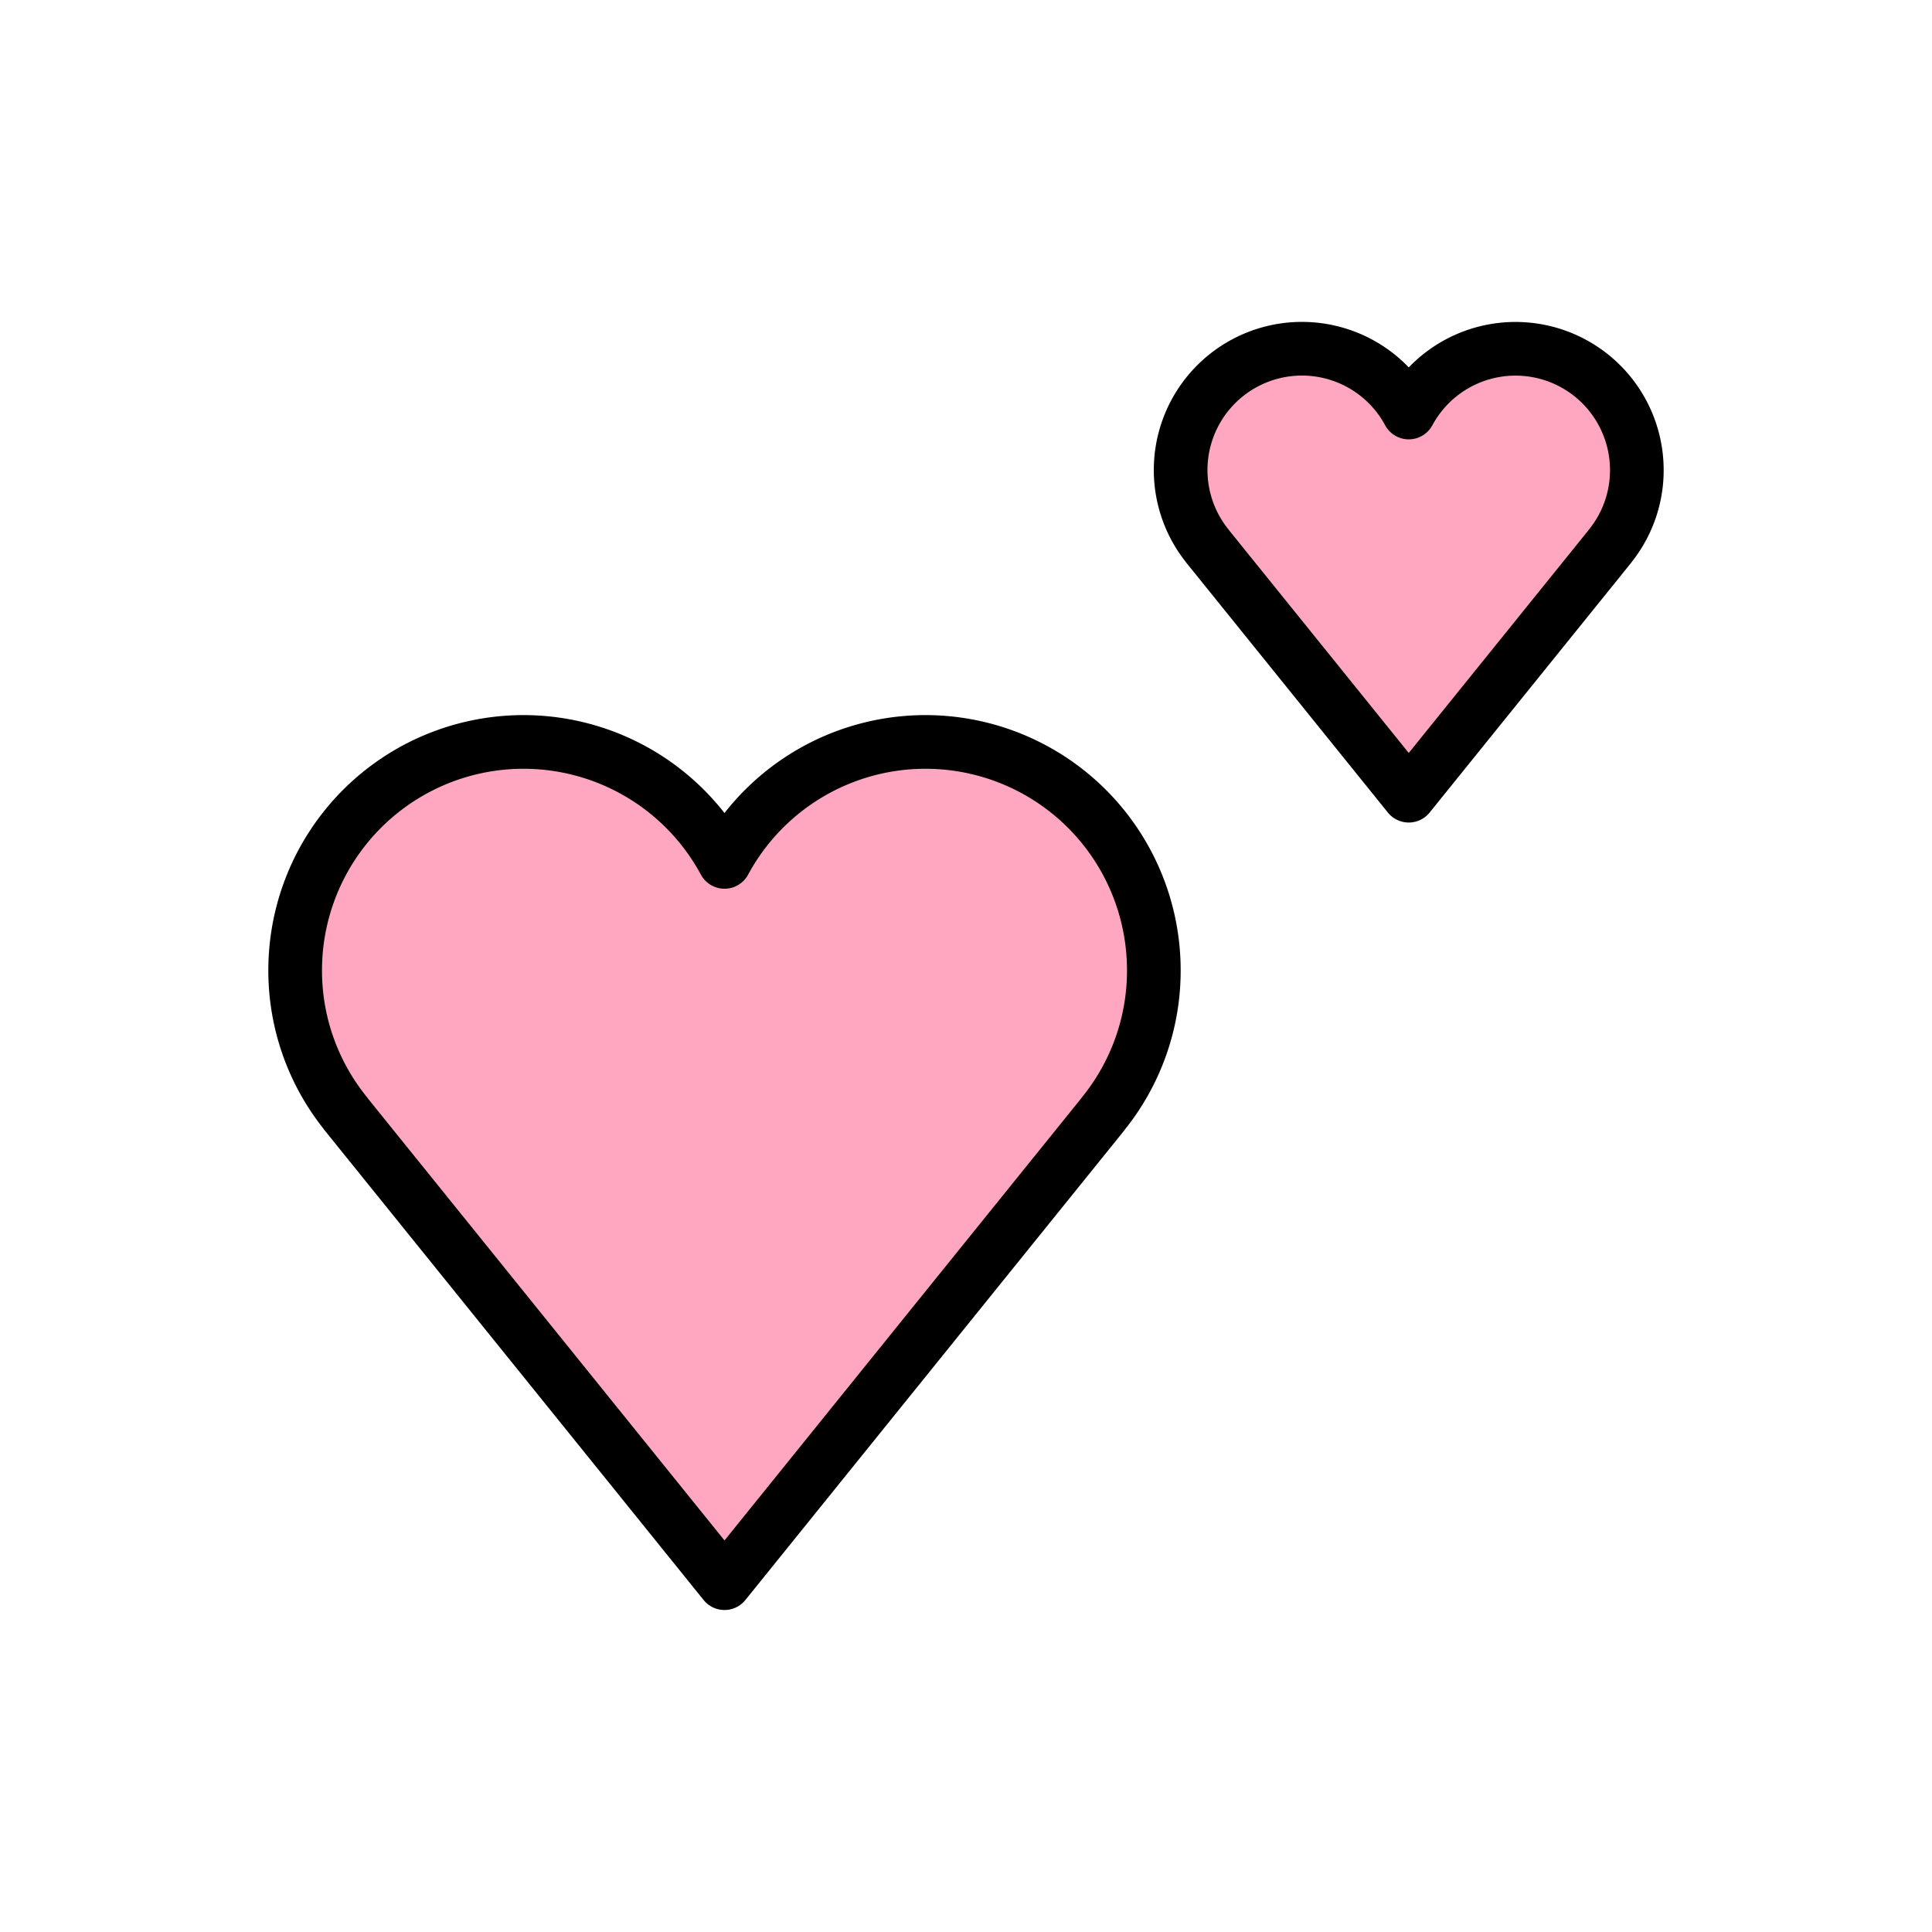
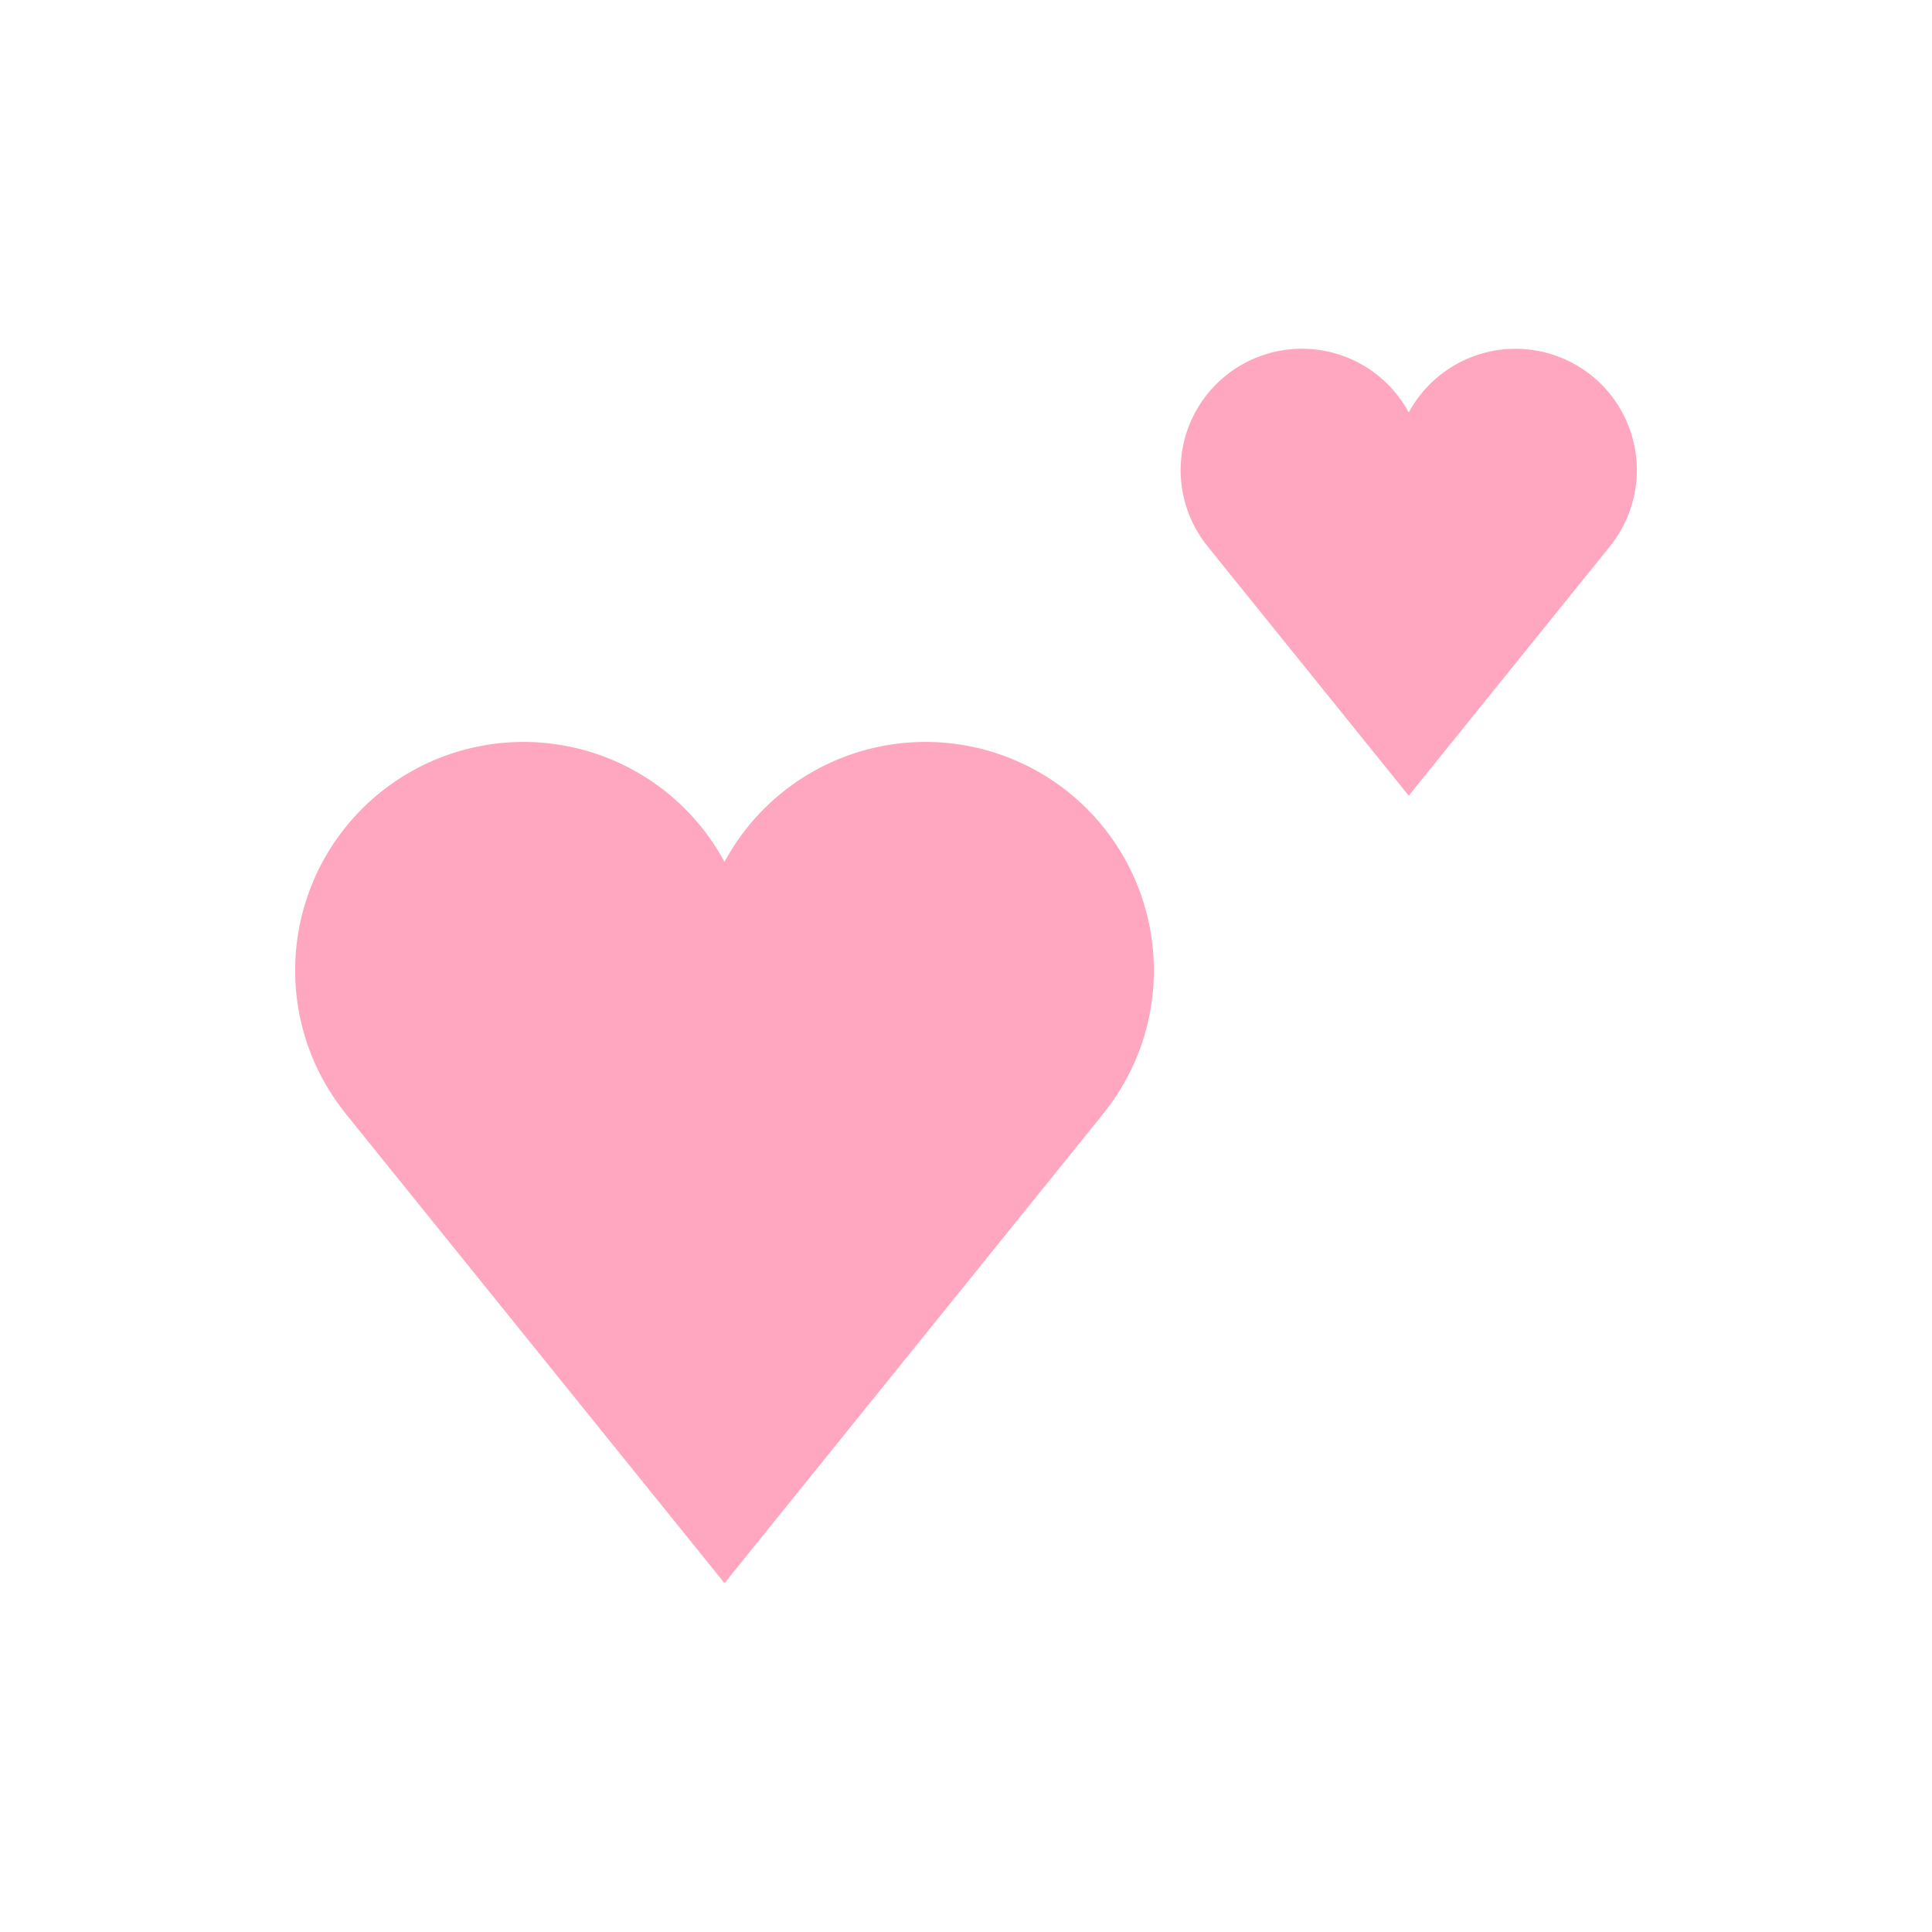
<svg xmlns="http://www.w3.org/2000/svg" viewBox="0 0 72 72">
  <path d="M43 36.164a8.51 8.51 0 0 0-16-4.044 8.51 8.51 0 0 0-16 4.044 8.47 8.47 0 0 0 1.886 5.337l-.003.003L27 59l14.117-17.496-.003-.002A8.47 8.47 0 0 0 43 36.163zm18-18.643a4.521 4.521 0 0 0-8.5-2.148 4.521 4.521 0 1 0-7.498 4.984H45l7.5 9.296 7.5-9.295-.002-.001A4.5 4.5 0 0 0 61 17.52z" fill="#FFA7C0" />
-   <path fill="none" stroke="#000" stroke-linejoin="round" stroke-miterlimit="10" stroke-width="2" d="M43 36.164a8.51 8.51 0 0 0-16-4.044 8.51 8.51 0 0 0-16 4.044 8.47 8.47 0 0 0 1.886 5.337l-.003.003L27 59l14.117-17.496-.003-.002A8.47 8.47 0 0 0 43 36.163zm18-18.643a4.521 4.521 0 0 0-8.5-2.148 4.521 4.521 0 1 0-7.498 4.984H45l7.5 9.296 7.5-9.295-.002-.001A4.5 4.5 0 0 0 61 17.52z" />
</svg>